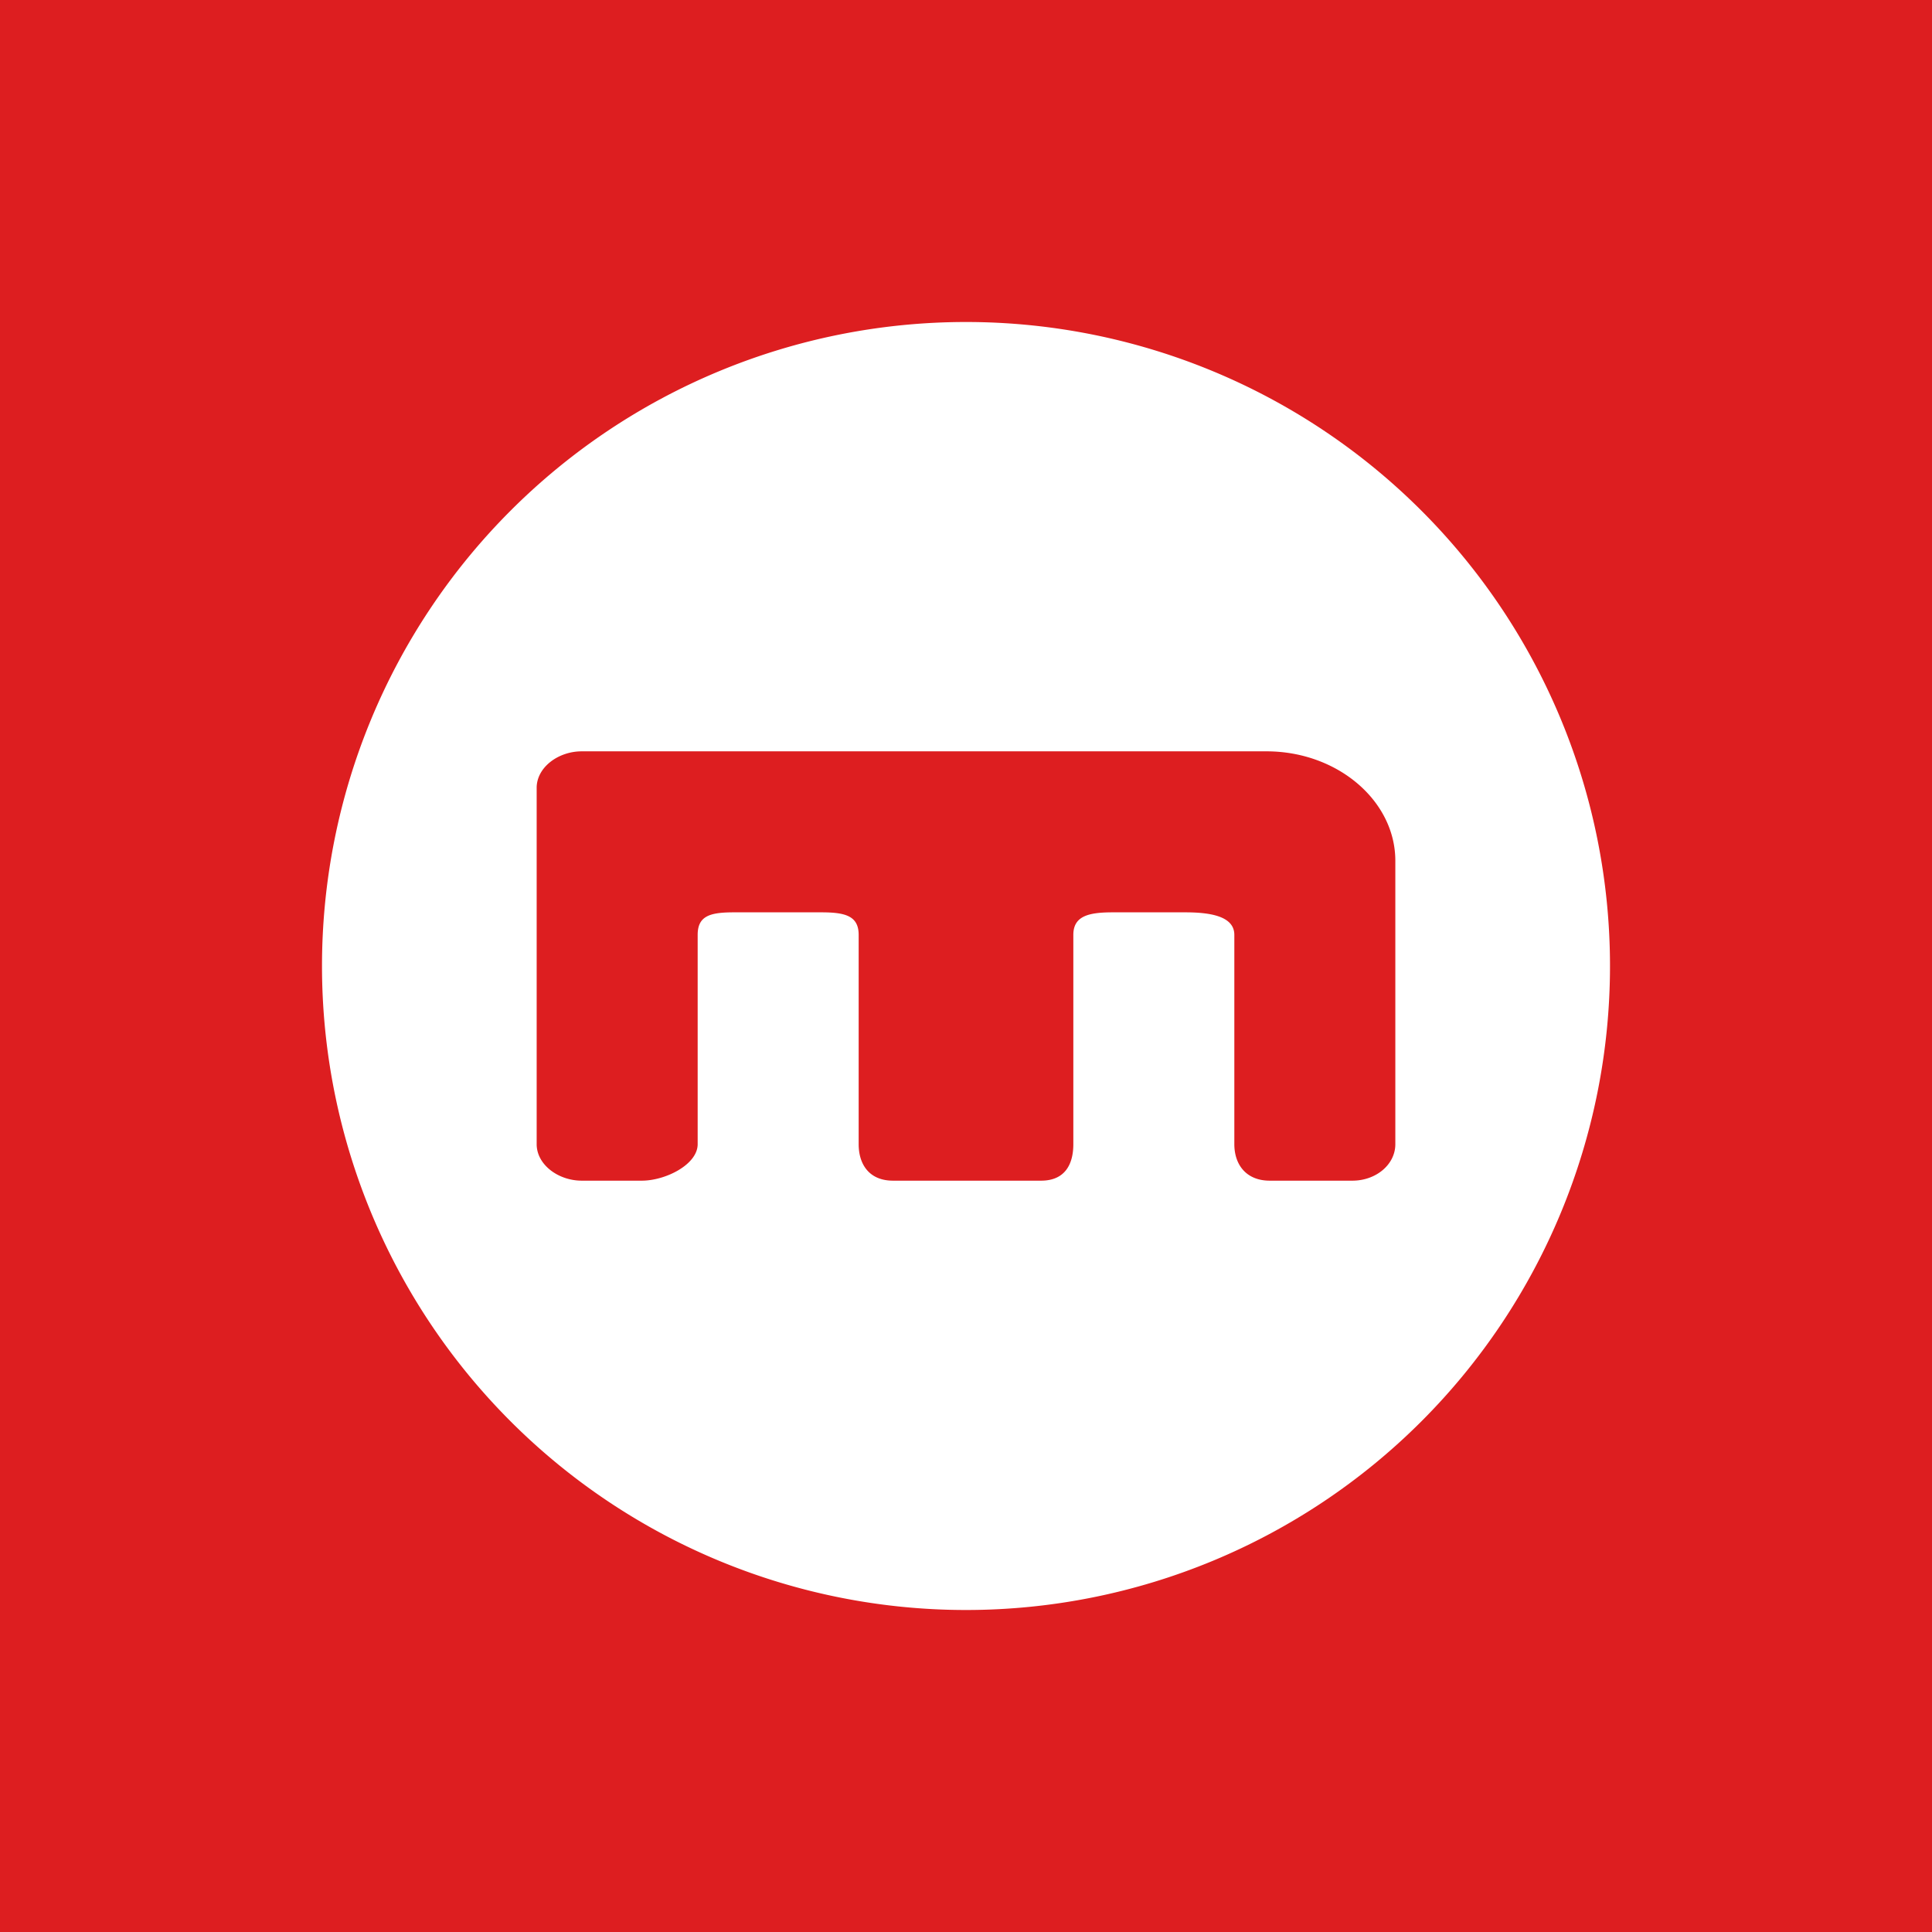
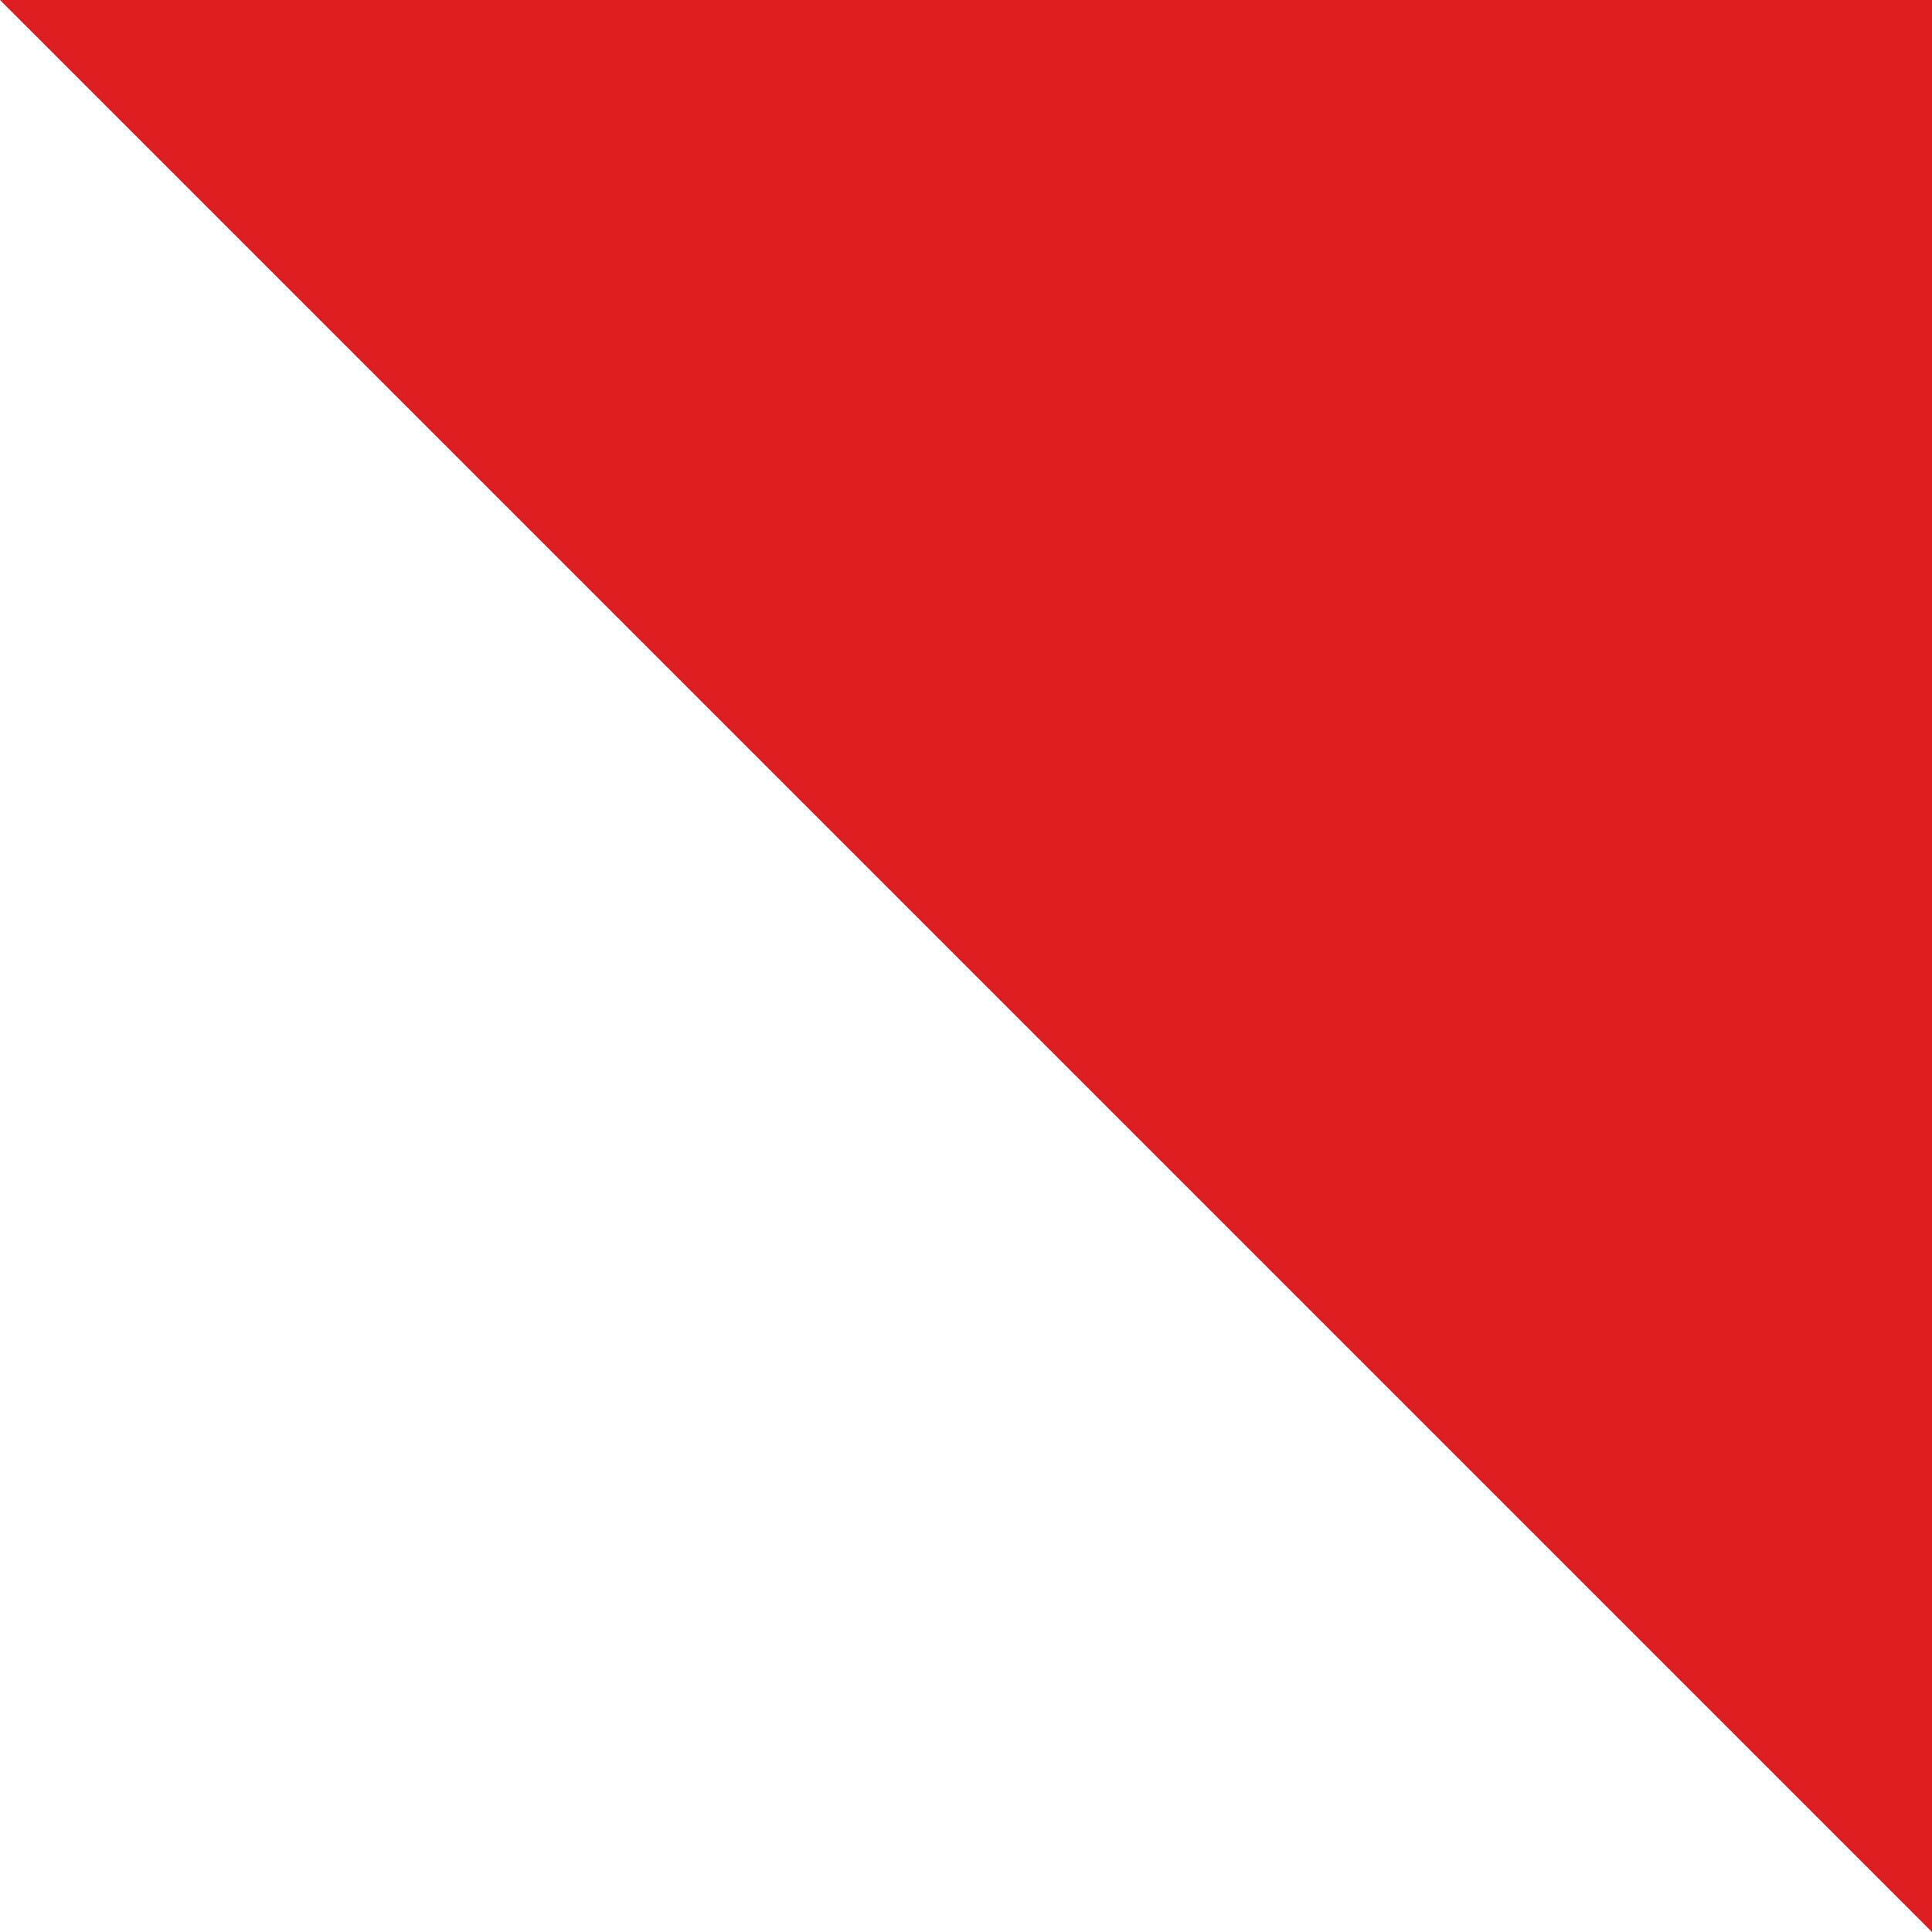
<svg xmlns="http://www.w3.org/2000/svg" width="18" height="18" viewBox="0 0 18 18">
-   <path fill="#DD1E20" d="M0 0h18v18H0z" />
-   <path d="M9 15A6 6 0 1 0 9 3a6 6 0 0 0 0 12Zm-3.58-4c-.22 0-.42-.15-.42-.34V7.34c0-.19.2-.34.42-.34h6.38c.66 0 1.2.46 1.2 1.02v2.64c0 .19-.18.34-.4.34h-.77c-.22 0-.33-.15-.33-.34V8.71c0-.18-.24-.21-.46-.21h-.67c-.22 0-.37.03-.37.21v1.95c0 .19-.08.34-.3.34H8.32c-.22 0-.32-.15-.32-.34V8.71c0-.18-.13-.21-.35-.21h-.81c-.22 0-.34.03-.34.21v1.95c0 .19-.3.34-.52.34h-.56Z" fill="#fff" />
+   <path fill="#DD1E20" d="M0 0h18v18z" />
</svg>